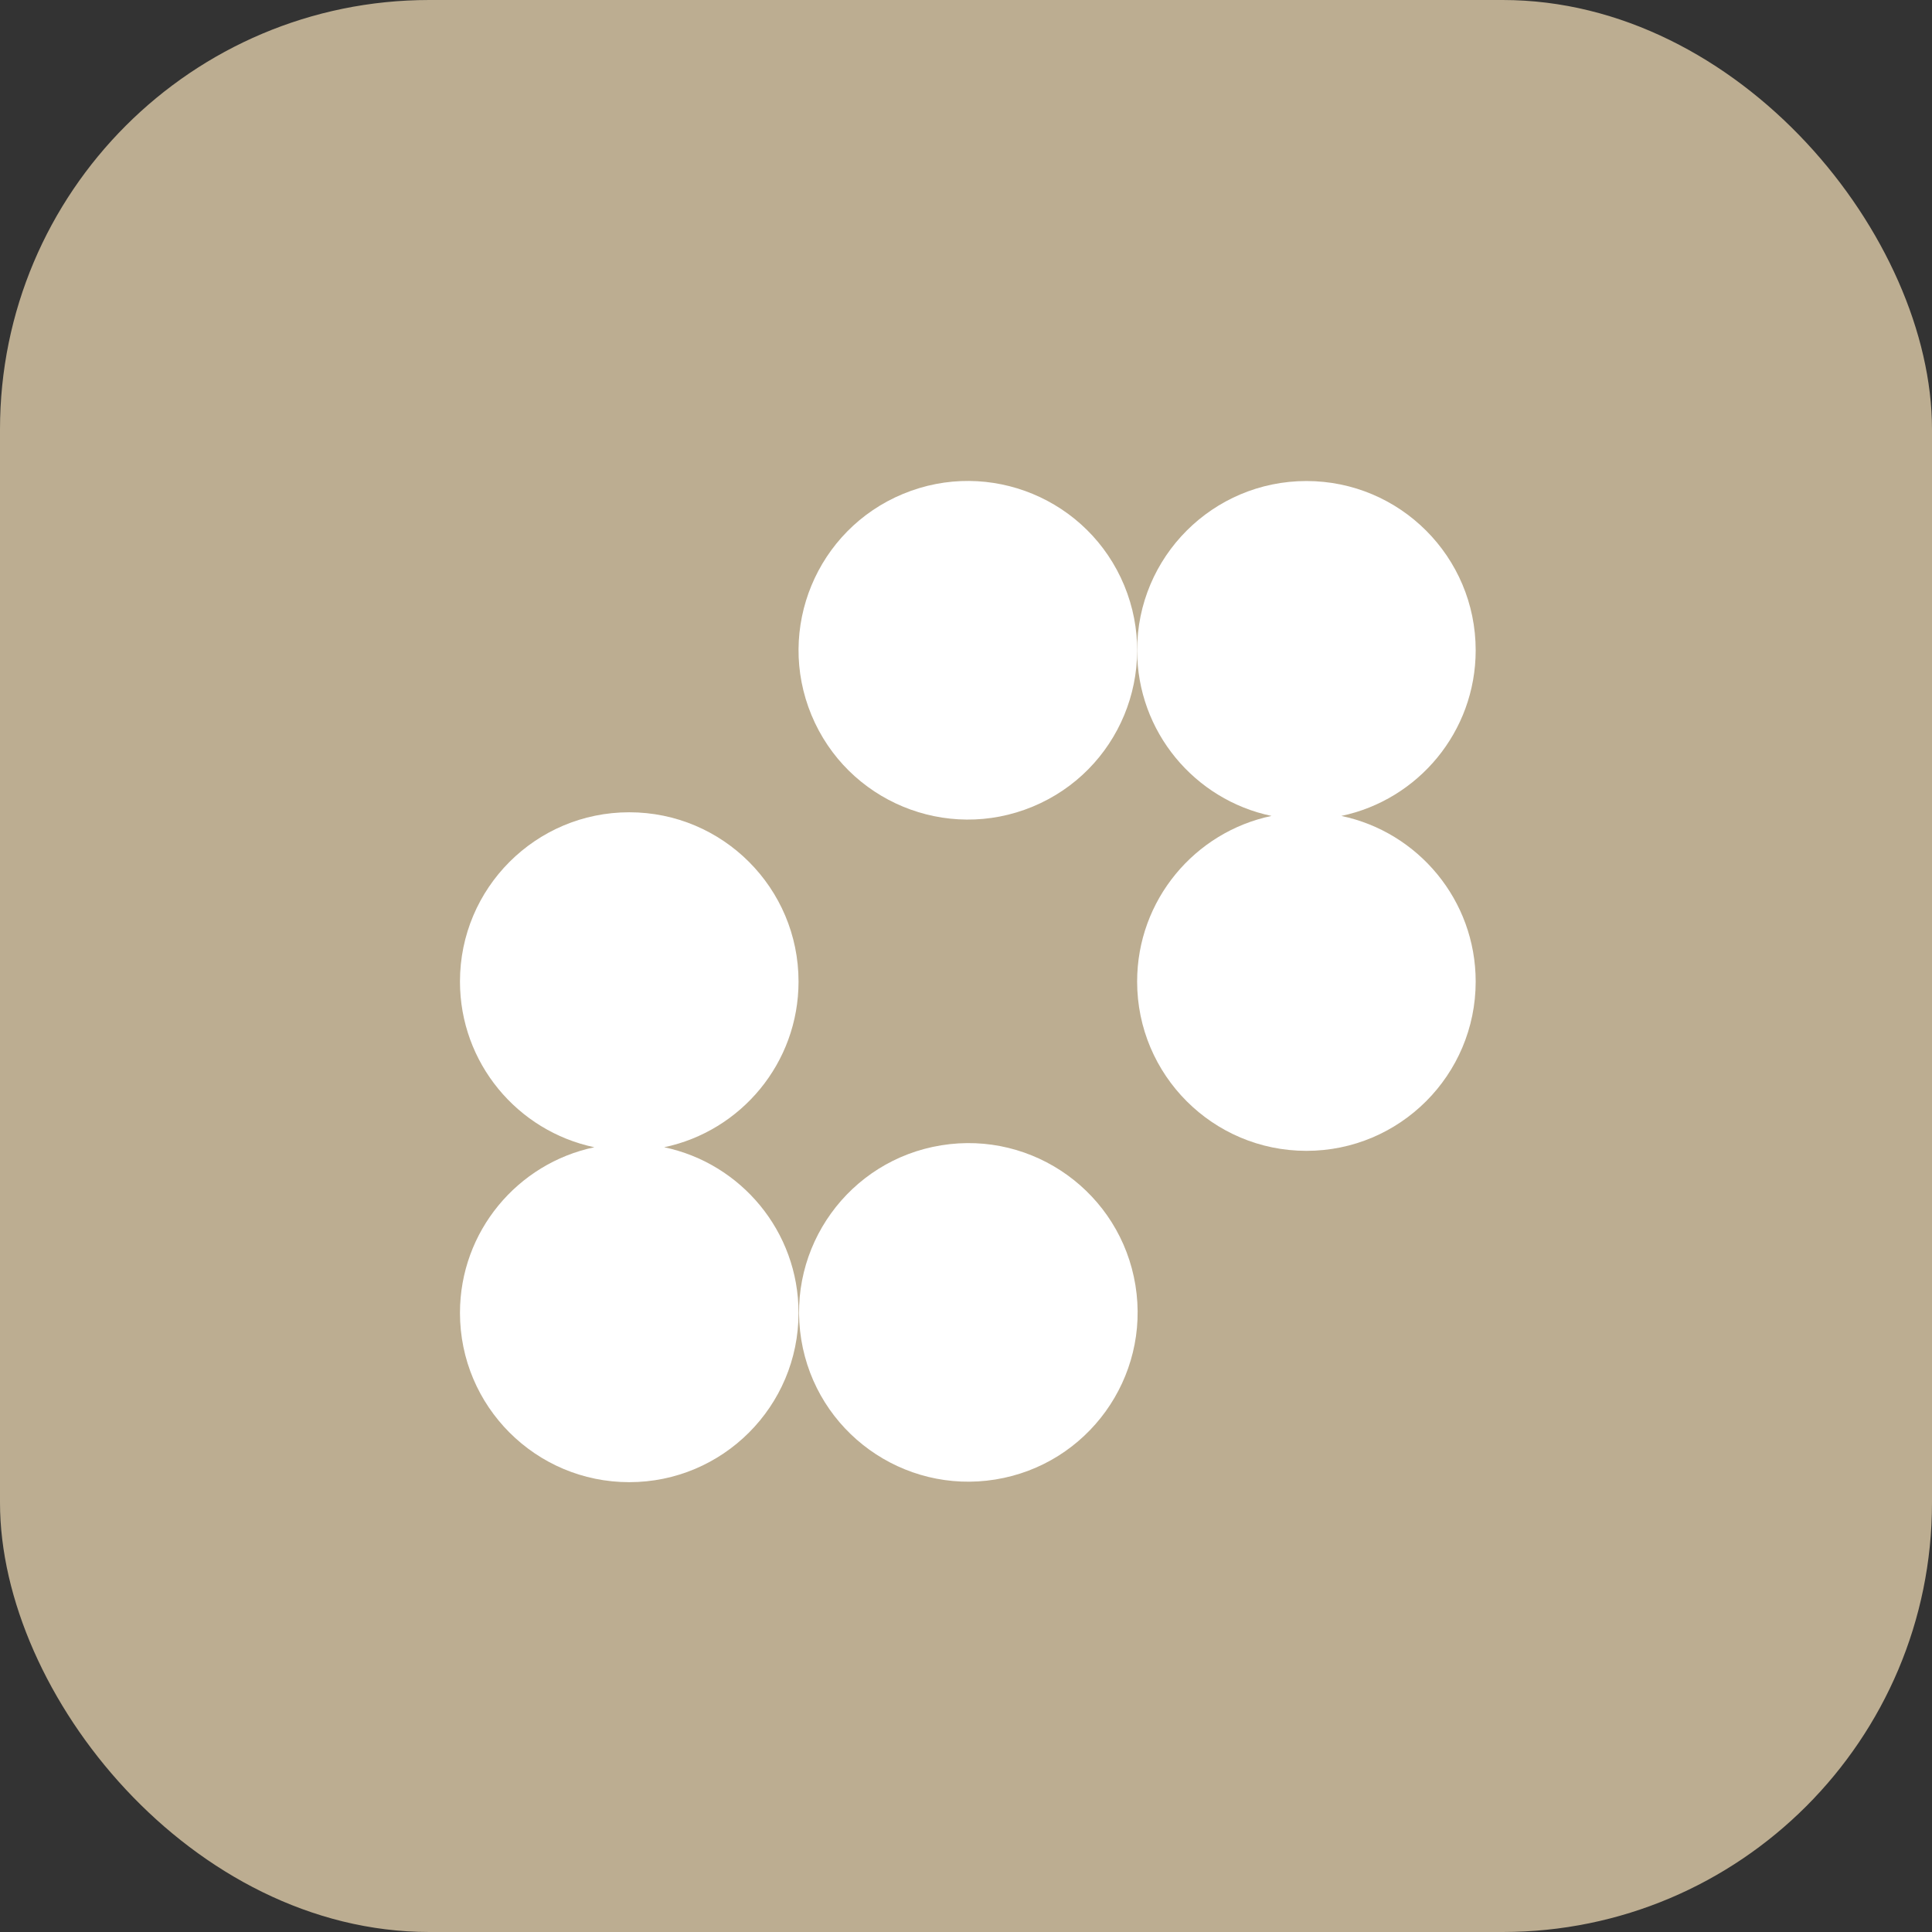
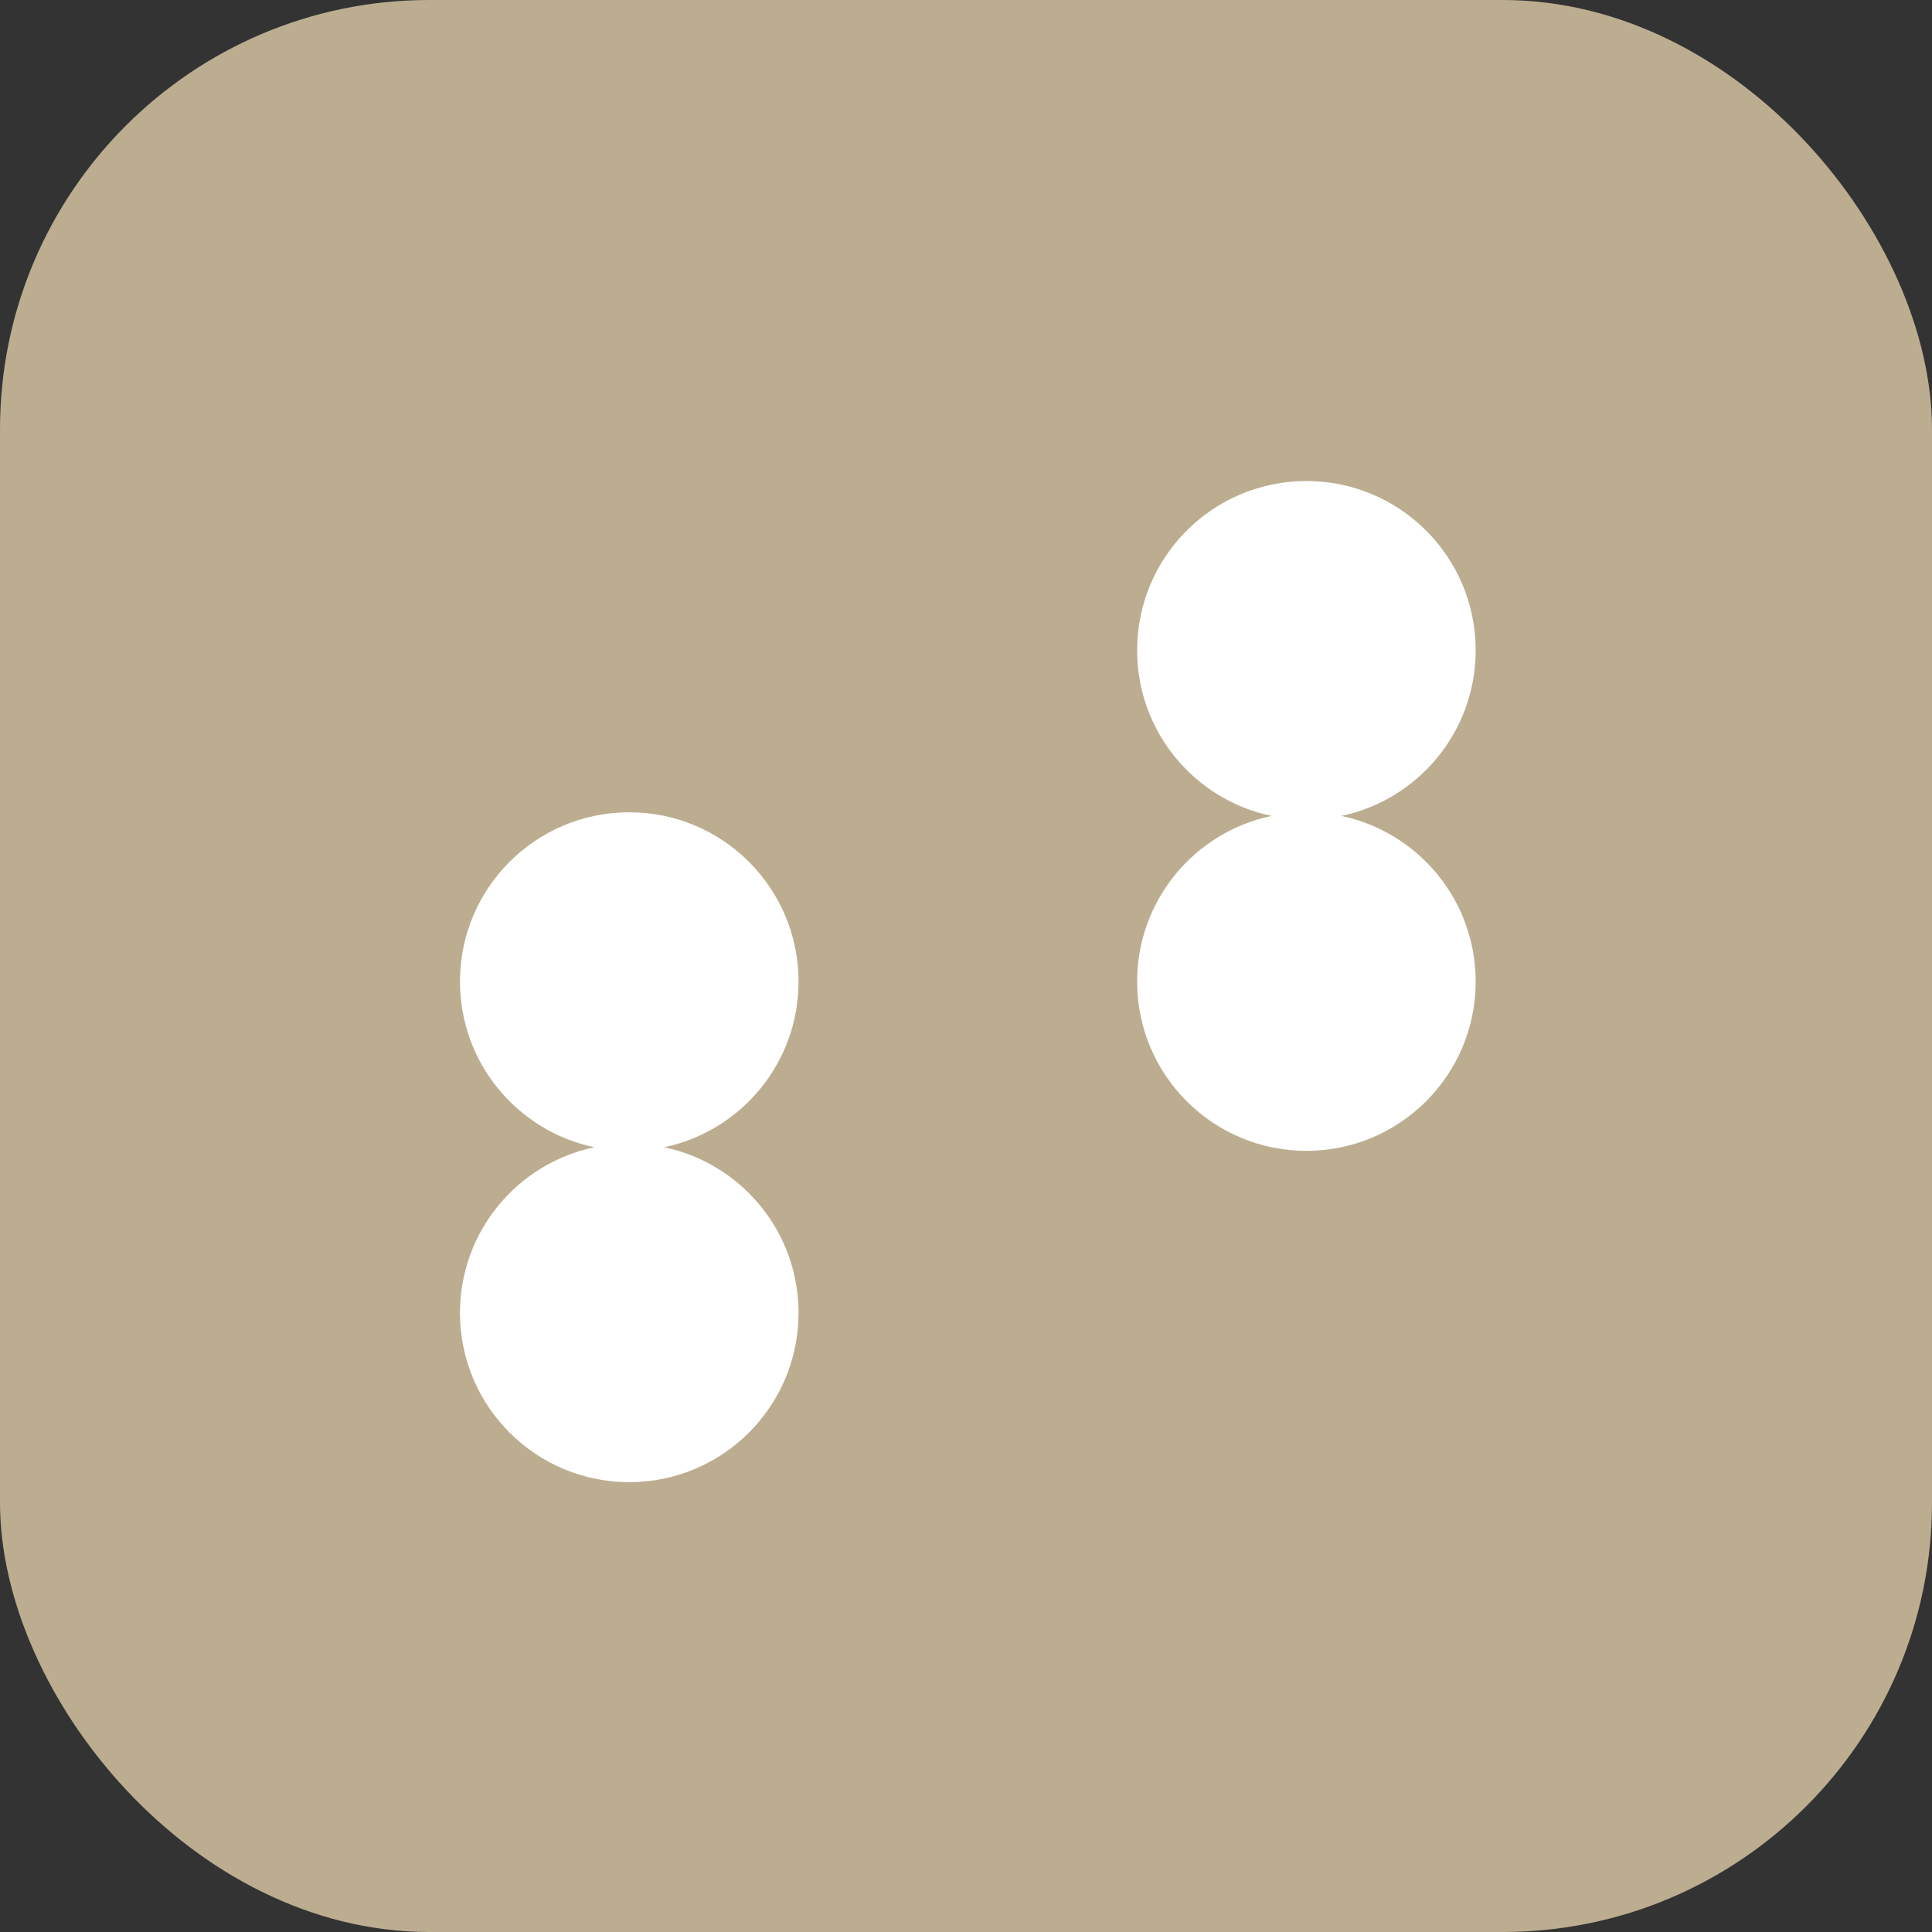
<svg xmlns="http://www.w3.org/2000/svg" width="90" height="90" viewBox="0 0 90 90" fill="none">
  <rect x="0" y="0" width="90" height="90" fill="#333333" stroke="none" />
  <rect width="90" height="90" rx="20" fill="#BCAD91" />
-   <path d="M48.104 37.577C52.128 35.911 54.038 31.298 52.372 27.274C50.705 23.251 46.092 21.34 42.069 23.007C38.045 24.674 36.135 29.286 37.801 33.31C39.468 37.333 44.081 39.244 48.104 37.577Z" fill="white" />
  <path d="M62.484 38.009C66.058 37.261 68.743 34.089 68.743 30.293C68.743 25.937 65.212 22.408 60.858 22.408C56.504 22.408 52.972 25.937 52.972 30.293C52.972 34.092 55.657 37.261 59.232 38.009C55.657 38.758 52.972 41.929 52.972 45.725C52.972 50.082 56.504 53.611 60.858 53.611C65.212 53.611 68.743 50.08 68.743 45.725C68.743 41.929 66.058 38.758 62.484 38.009Z" fill="white" />
  <path d="M30.939 53.443C34.514 52.694 37.199 49.523 37.199 45.724C37.199 41.37 33.669 37.839 29.313 37.839C24.957 37.839 21.427 41.37 21.427 45.724C21.427 49.523 24.112 52.692 27.687 53.443C24.112 54.192 21.427 57.363 21.427 61.159C21.427 65.516 24.959 69.045 29.313 69.045C33.667 69.045 37.199 65.516 37.199 61.159C37.199 57.361 34.514 54.192 30.939 53.443Z" fill="white" />
-   <path d="M46.373 68.92C50.671 68.222 53.59 64.172 52.893 59.873C52.195 55.574 48.144 52.655 43.846 53.353C39.547 54.05 36.628 58.101 37.325 62.4C38.023 66.698 42.074 69.618 46.373 68.92Z" fill="white" />
</svg>